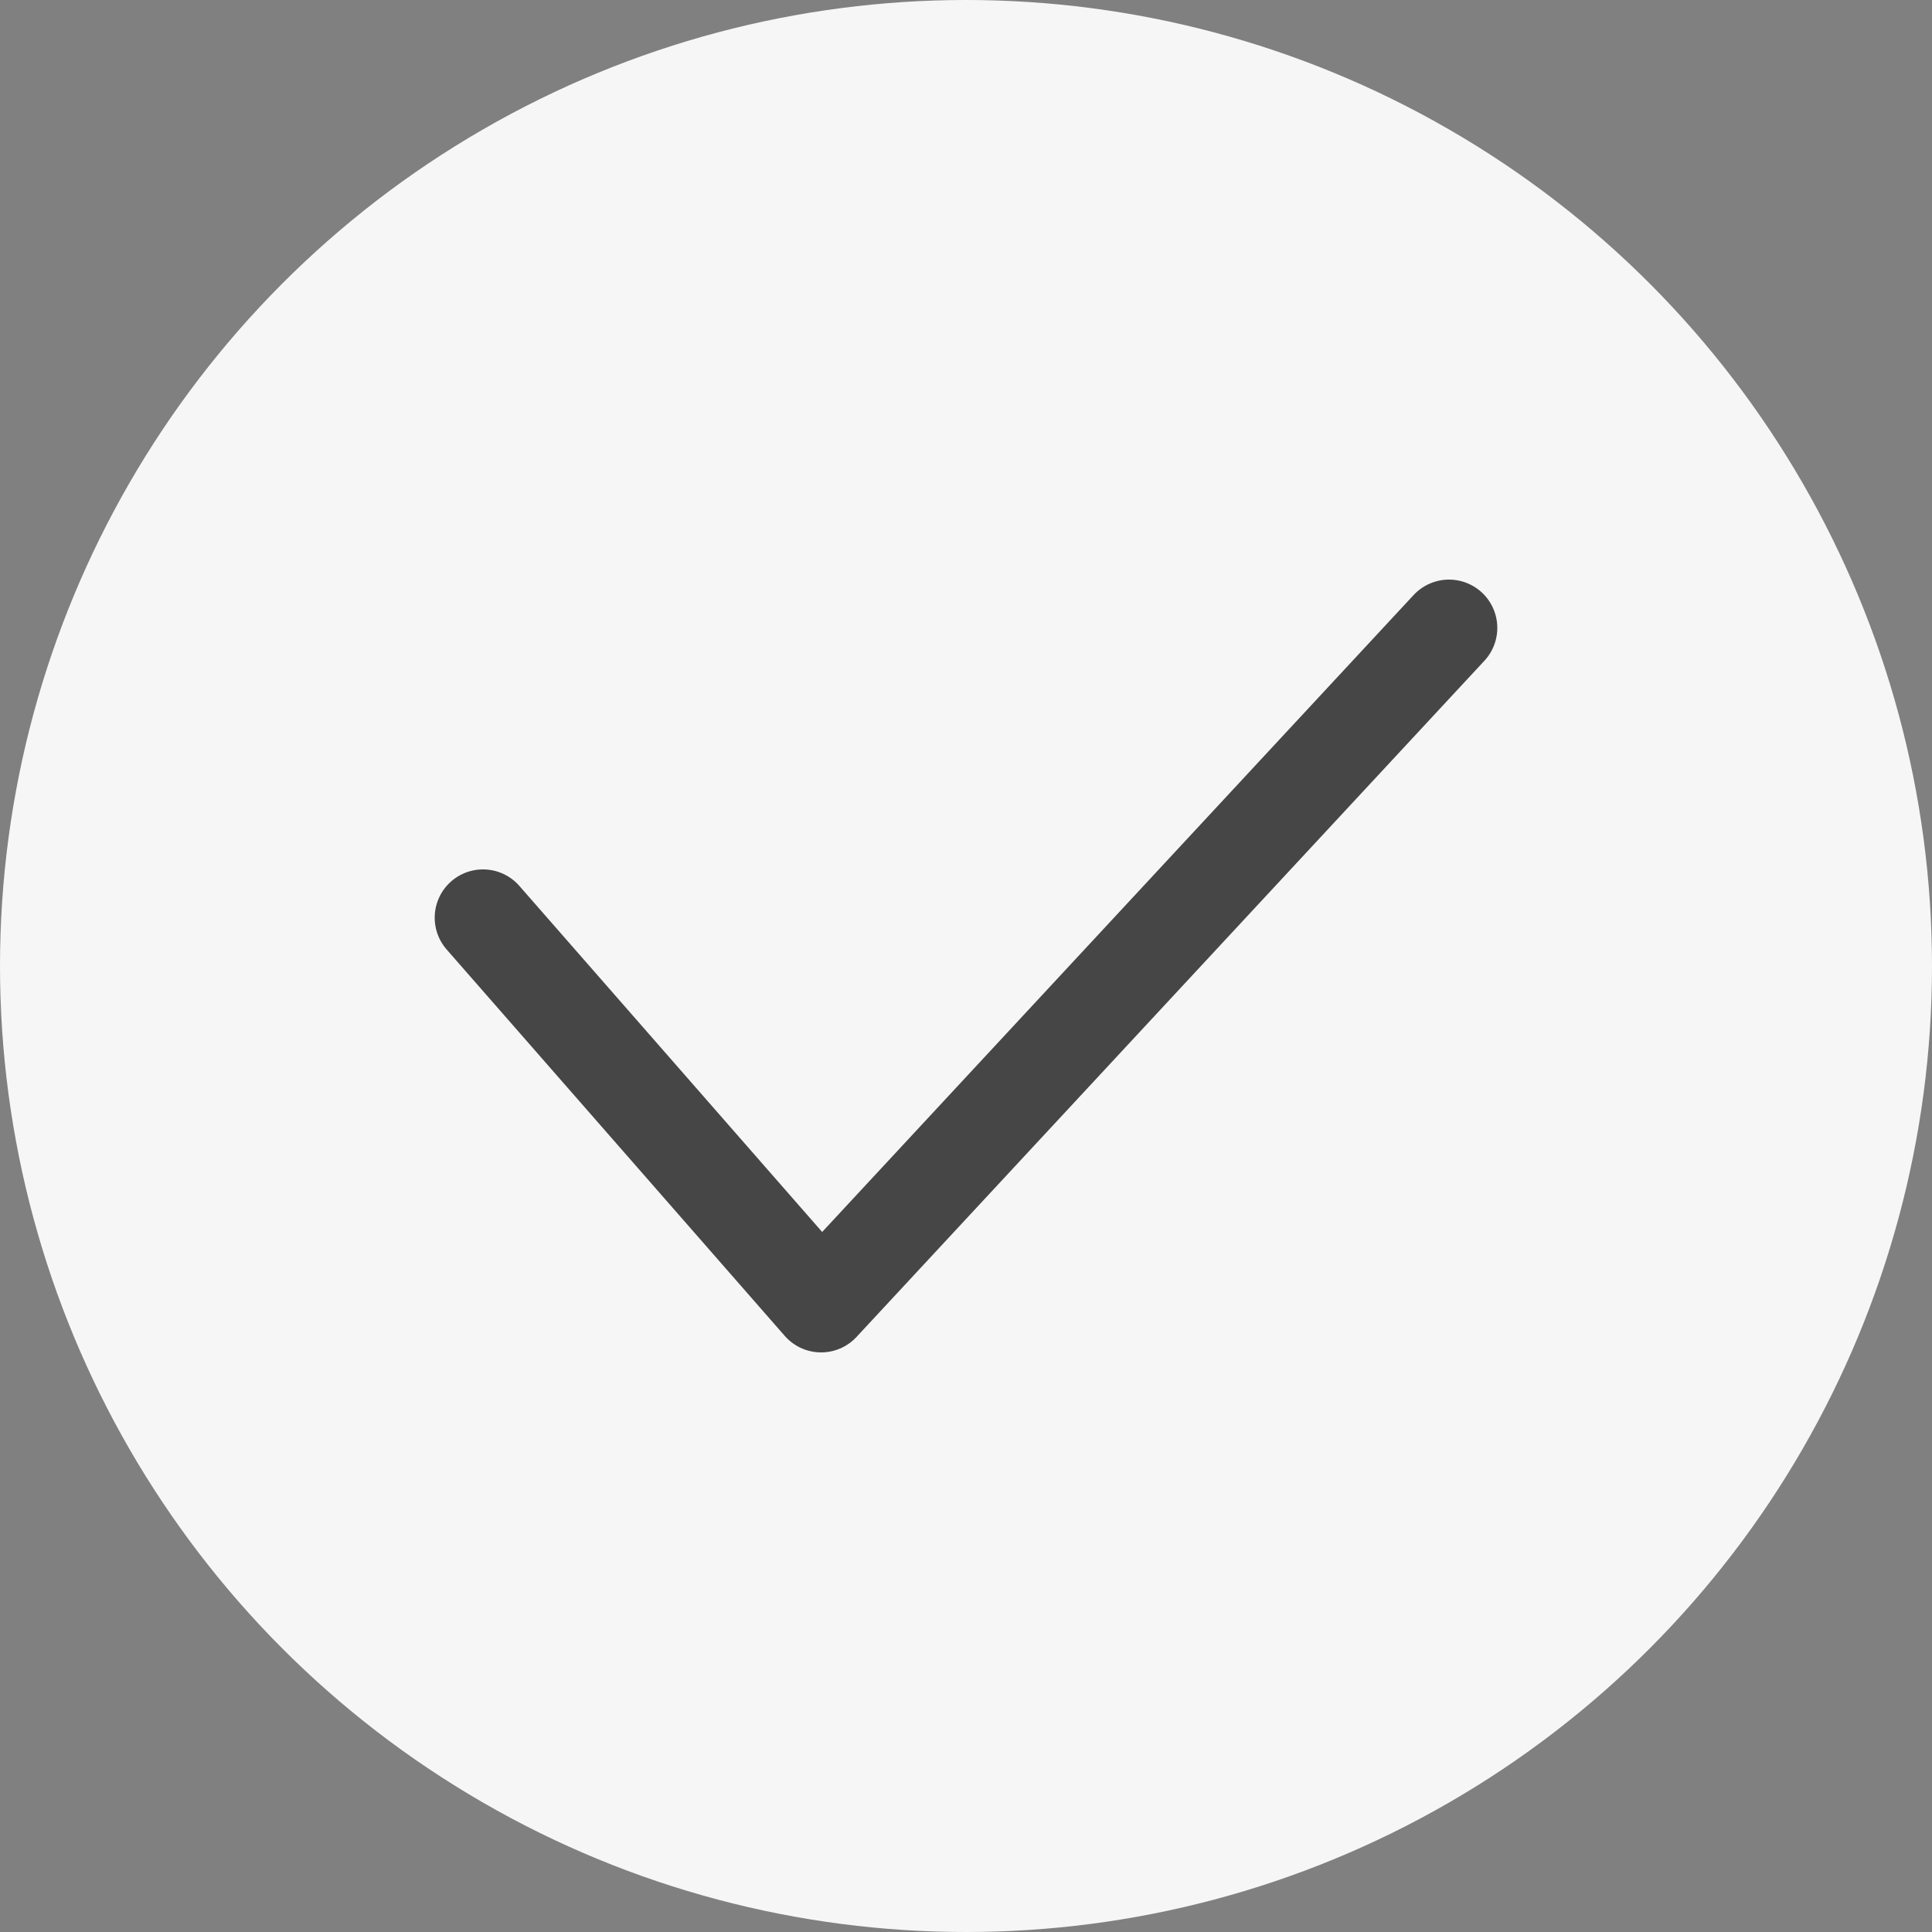
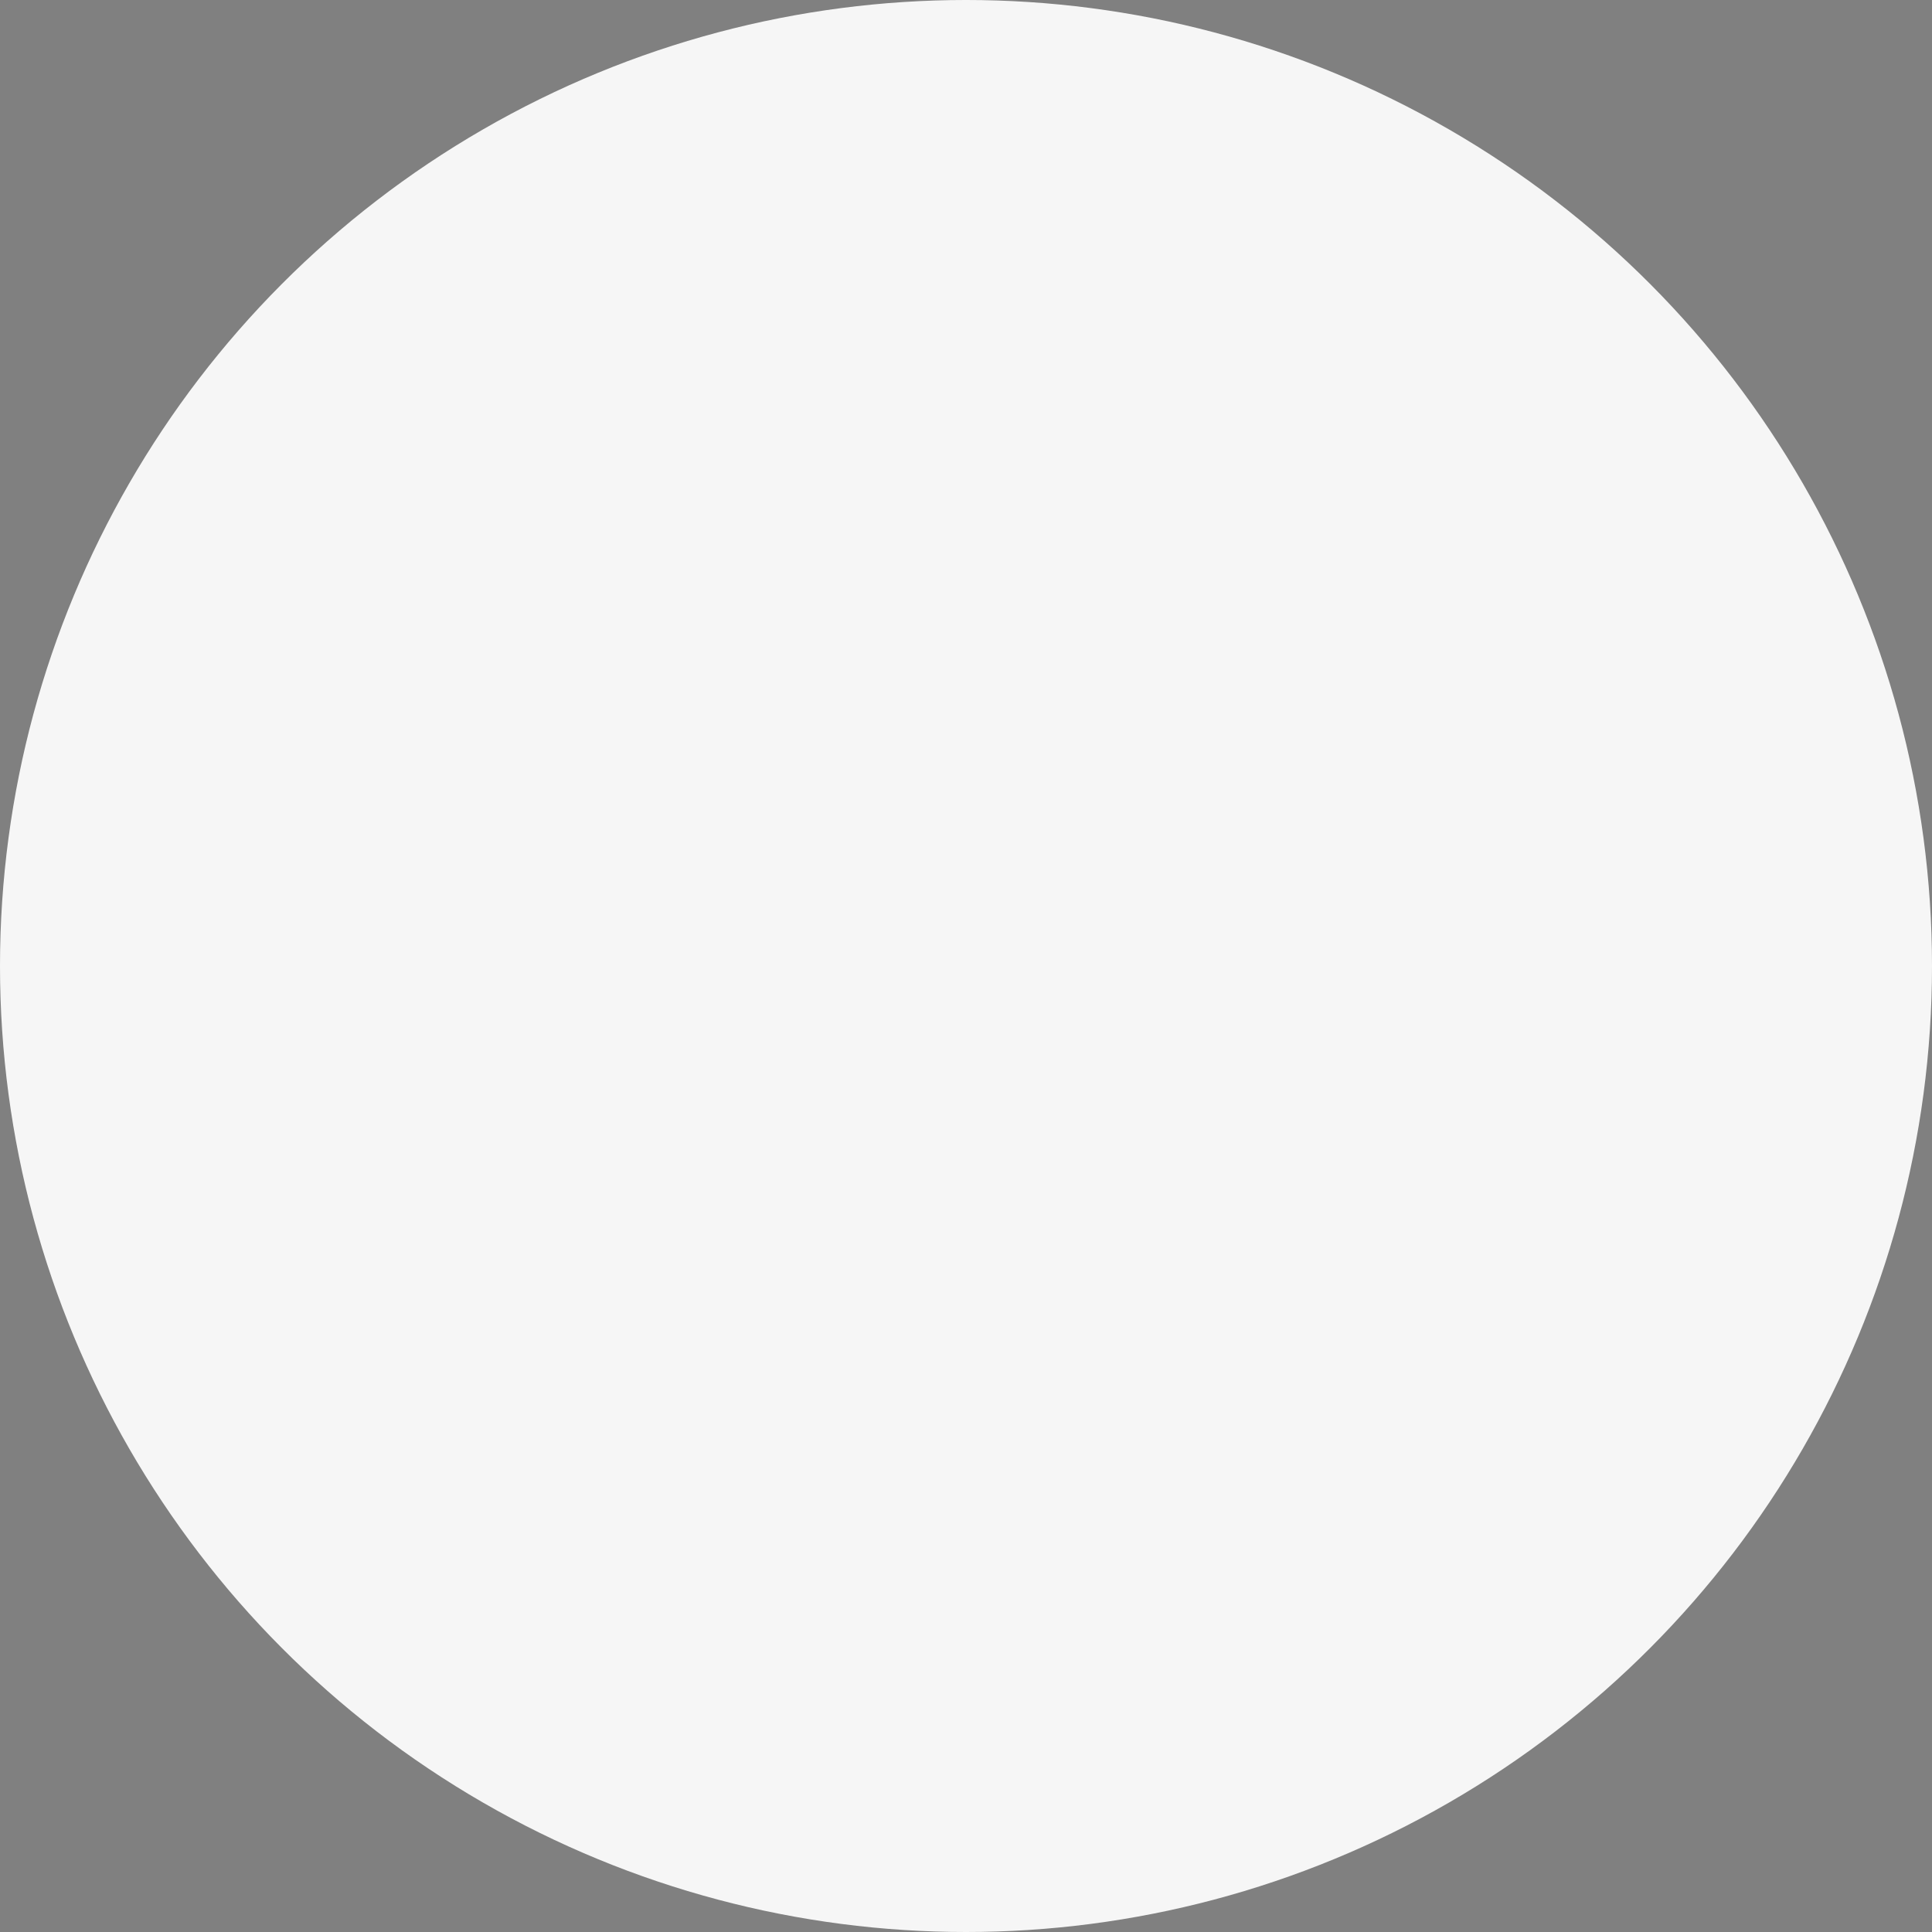
<svg xmlns="http://www.w3.org/2000/svg" width="40" height="40" viewBox="0 0 40 40" fill="none">
  <rect x="0" y="0" width="40" height="40" fill="#808080" stroke="none" />
  <circle cx="20" cy="20" r="20" fill="#F6F6F6" />
-   <path d="M30 13L17 27L10 19" stroke="#464646" stroke-width="2" stroke-linecap="round" stroke-linejoin="round" />
</svg>